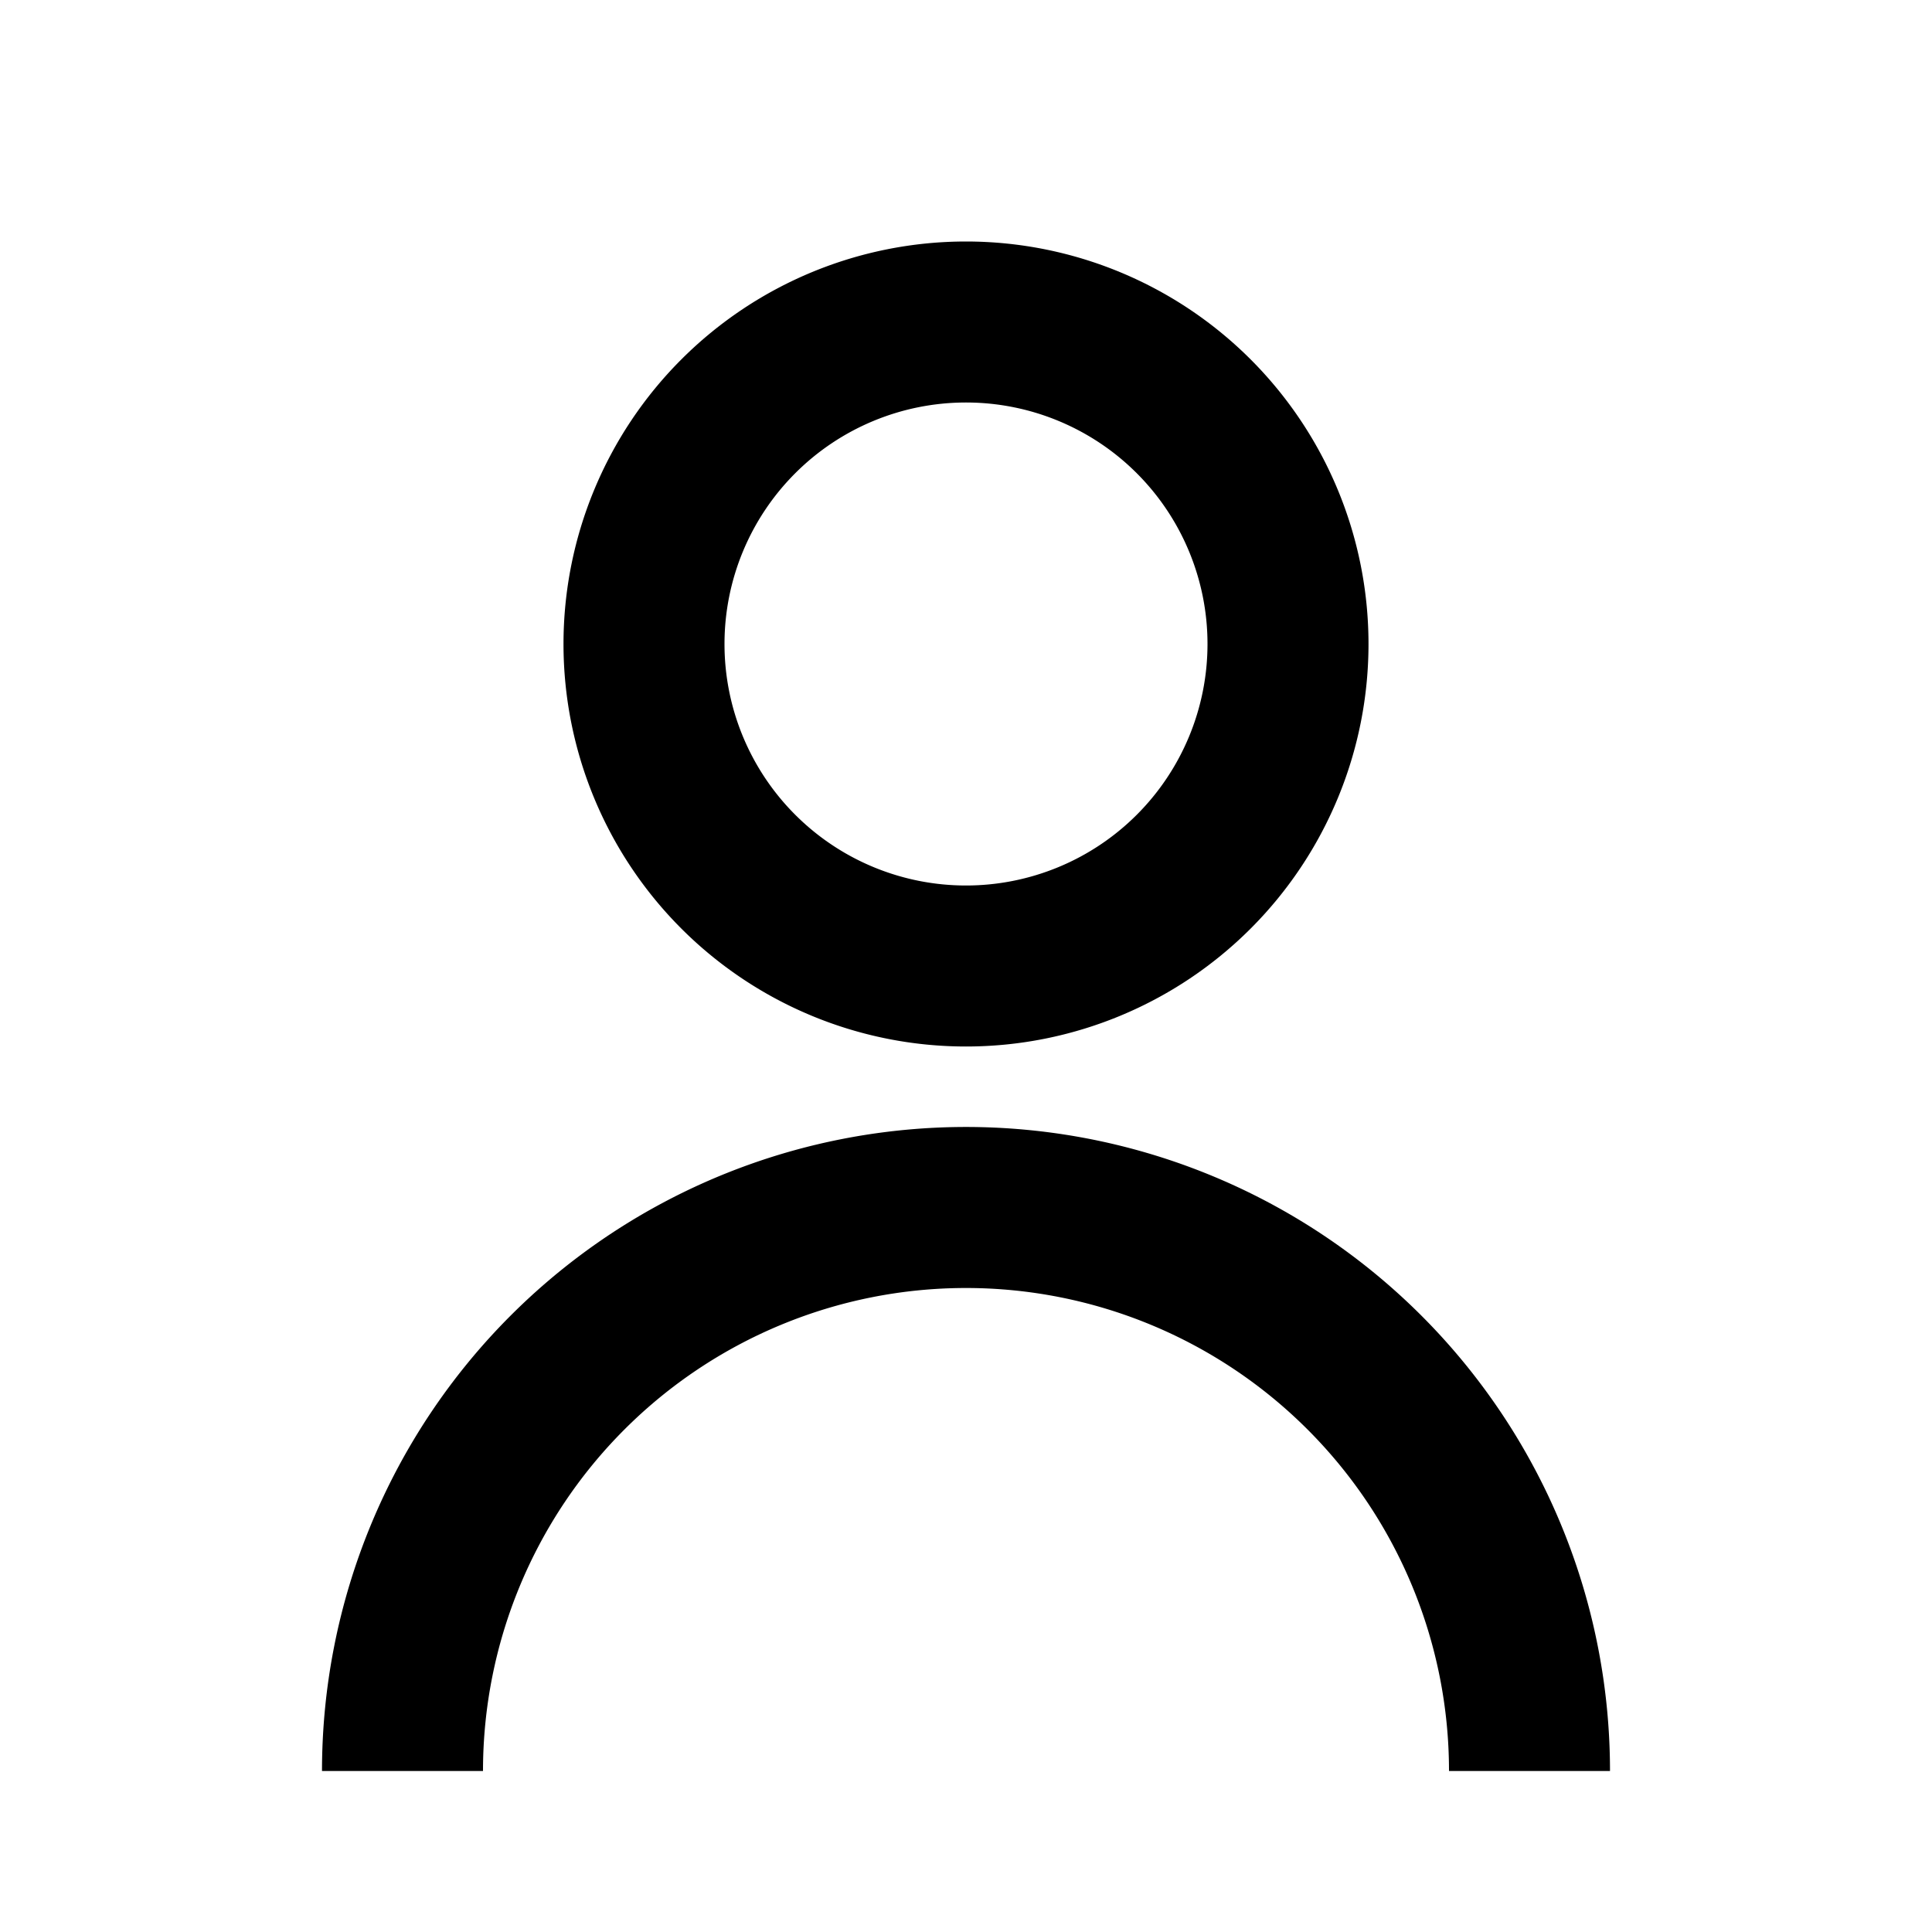
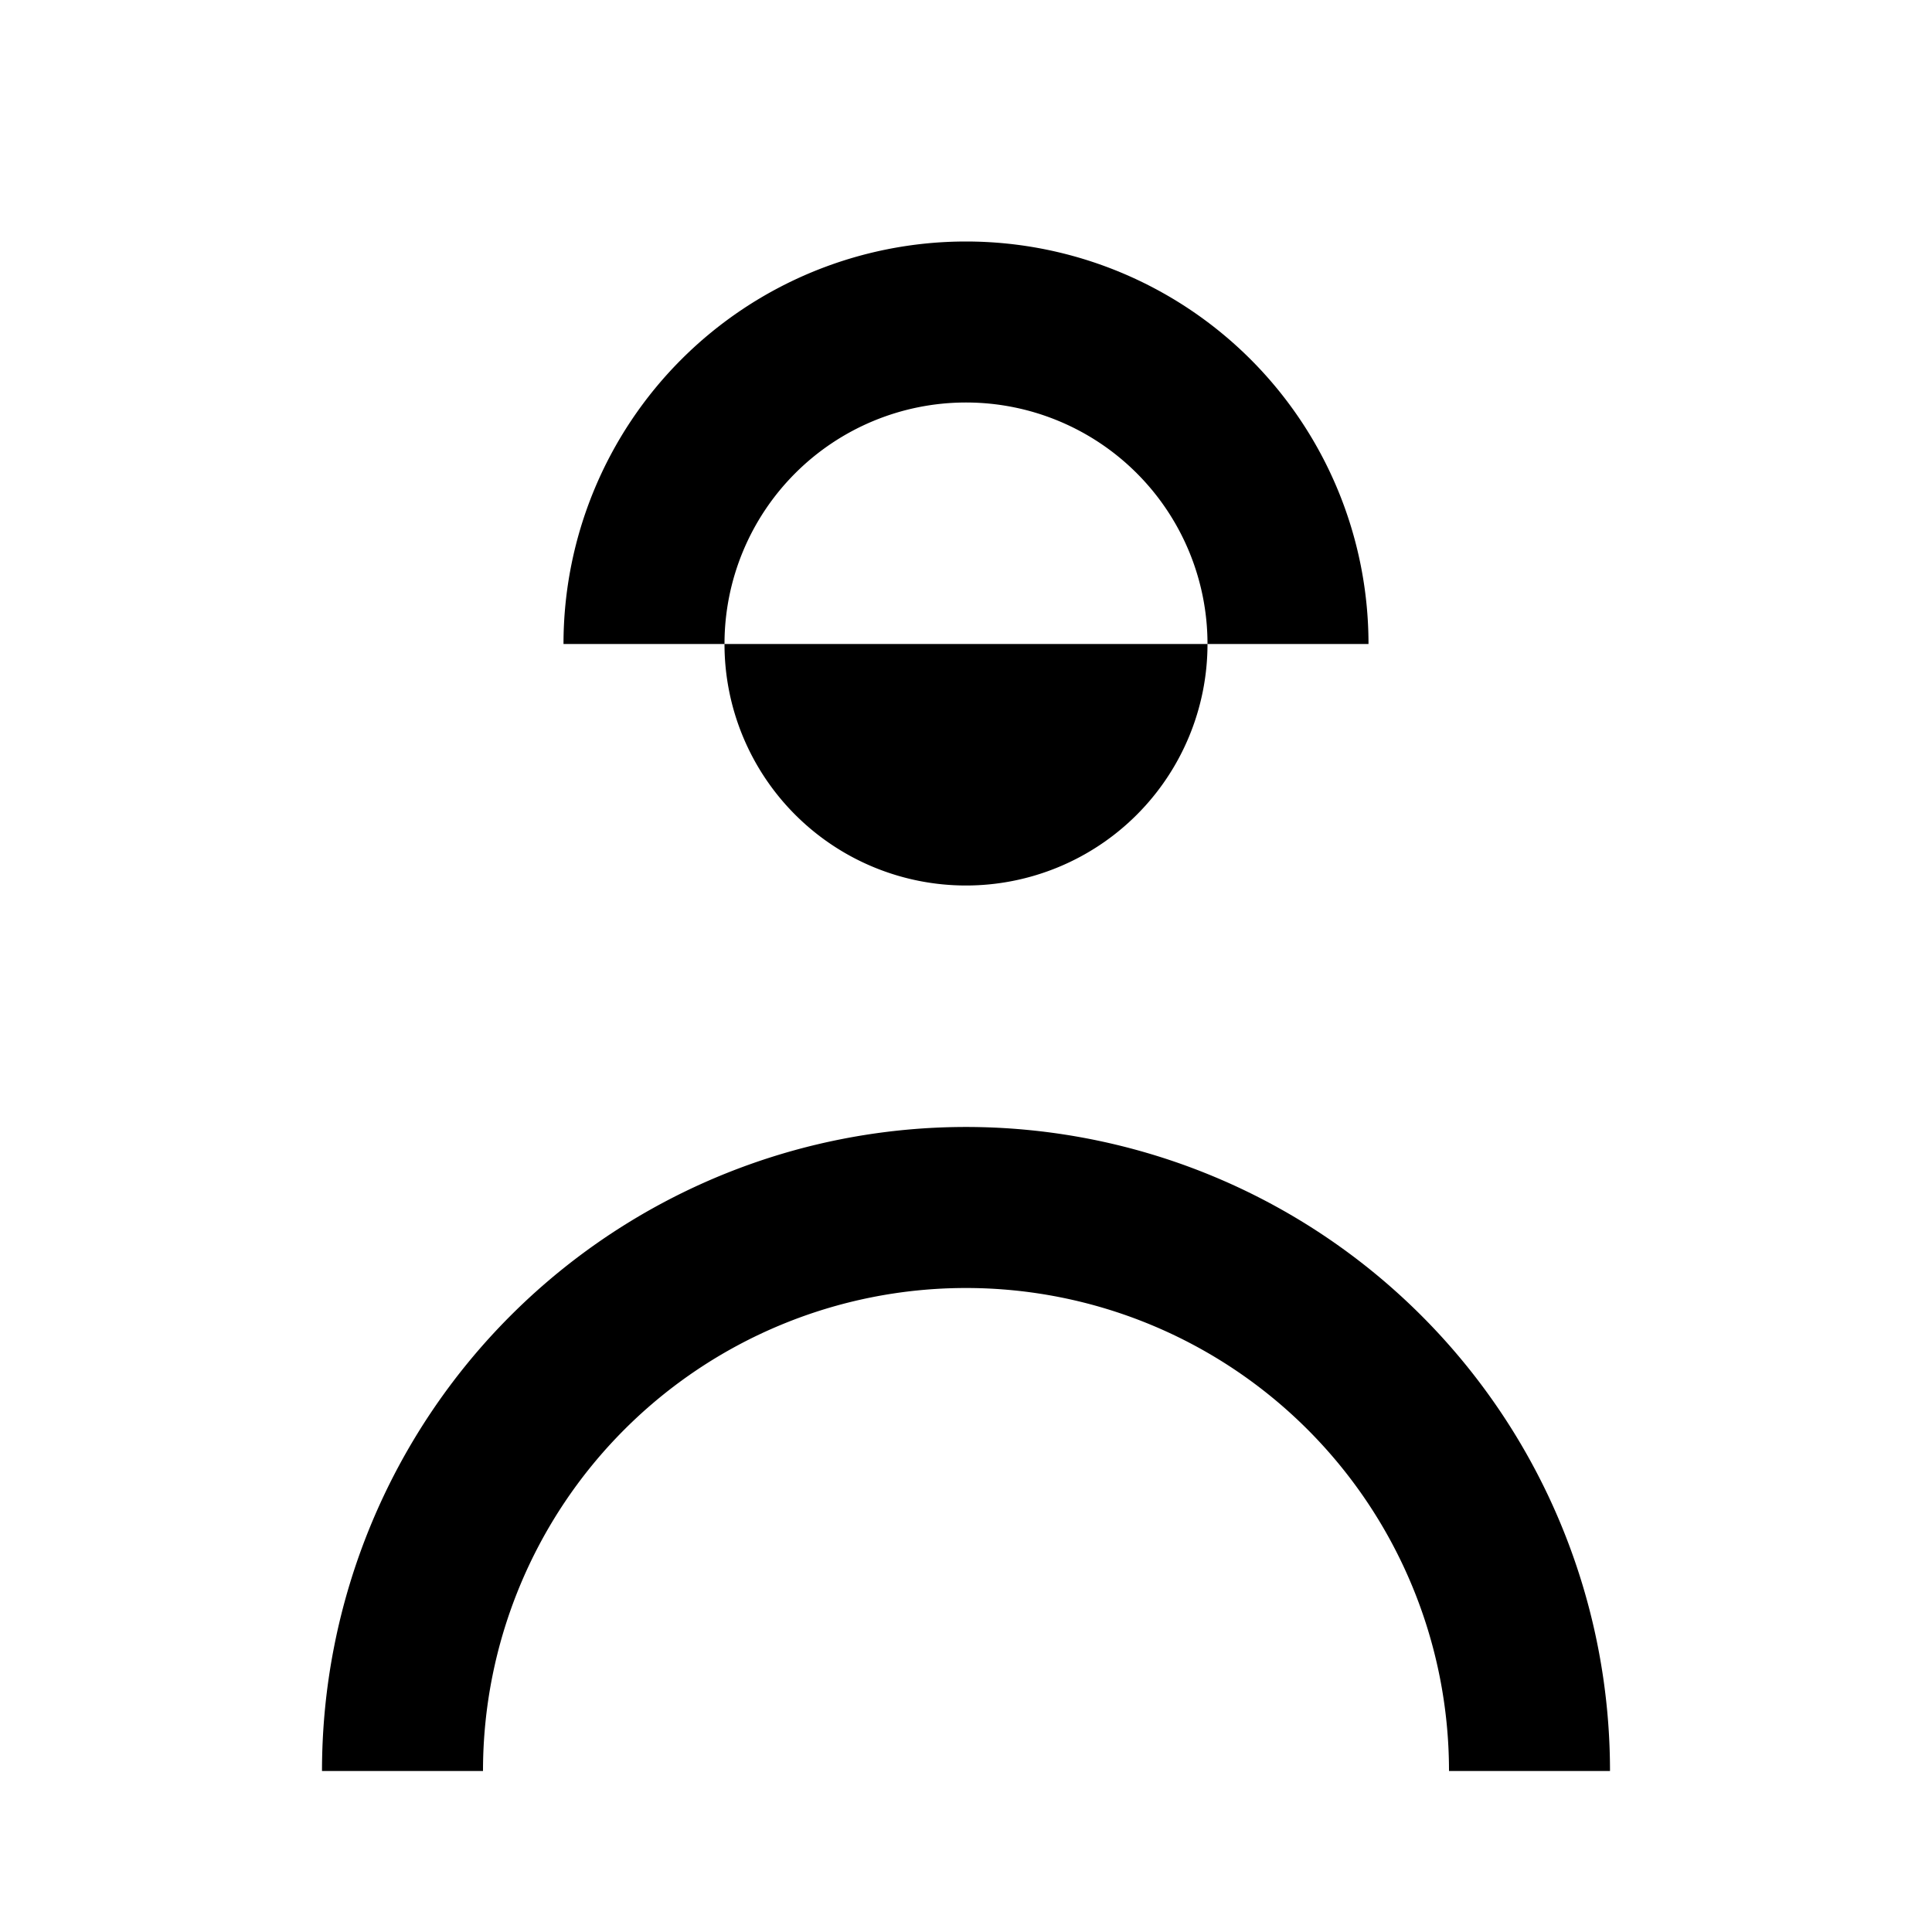
<svg xmlns="http://www.w3.org/2000/svg" width="800" height="800" viewBox="0 0 24 24">
-   <path fill="currentColor" d="M7 8a5 5 0 1 1 10 0A5 5 0 0 1 7 8Zm5 3a3 3 0 1 0 0-6a3 3 0 0 0 0 6Zm-5.657 5.343A8 8 0 0 0 4 22h2a6 6 0 1 1 12 0h2a8 8 0 0 0-13.657-5.657Z" />
+   <path fill="currentColor" d="M7 8a5 5 0 1 1 10 0Zm5 3a3 3 0 1 0 0-6a3 3 0 0 0 0 6Zm-5.657 5.343A8 8 0 0 0 4 22h2a6 6 0 1 1 12 0h2a8 8 0 0 0-13.657-5.657Z" />
</svg>